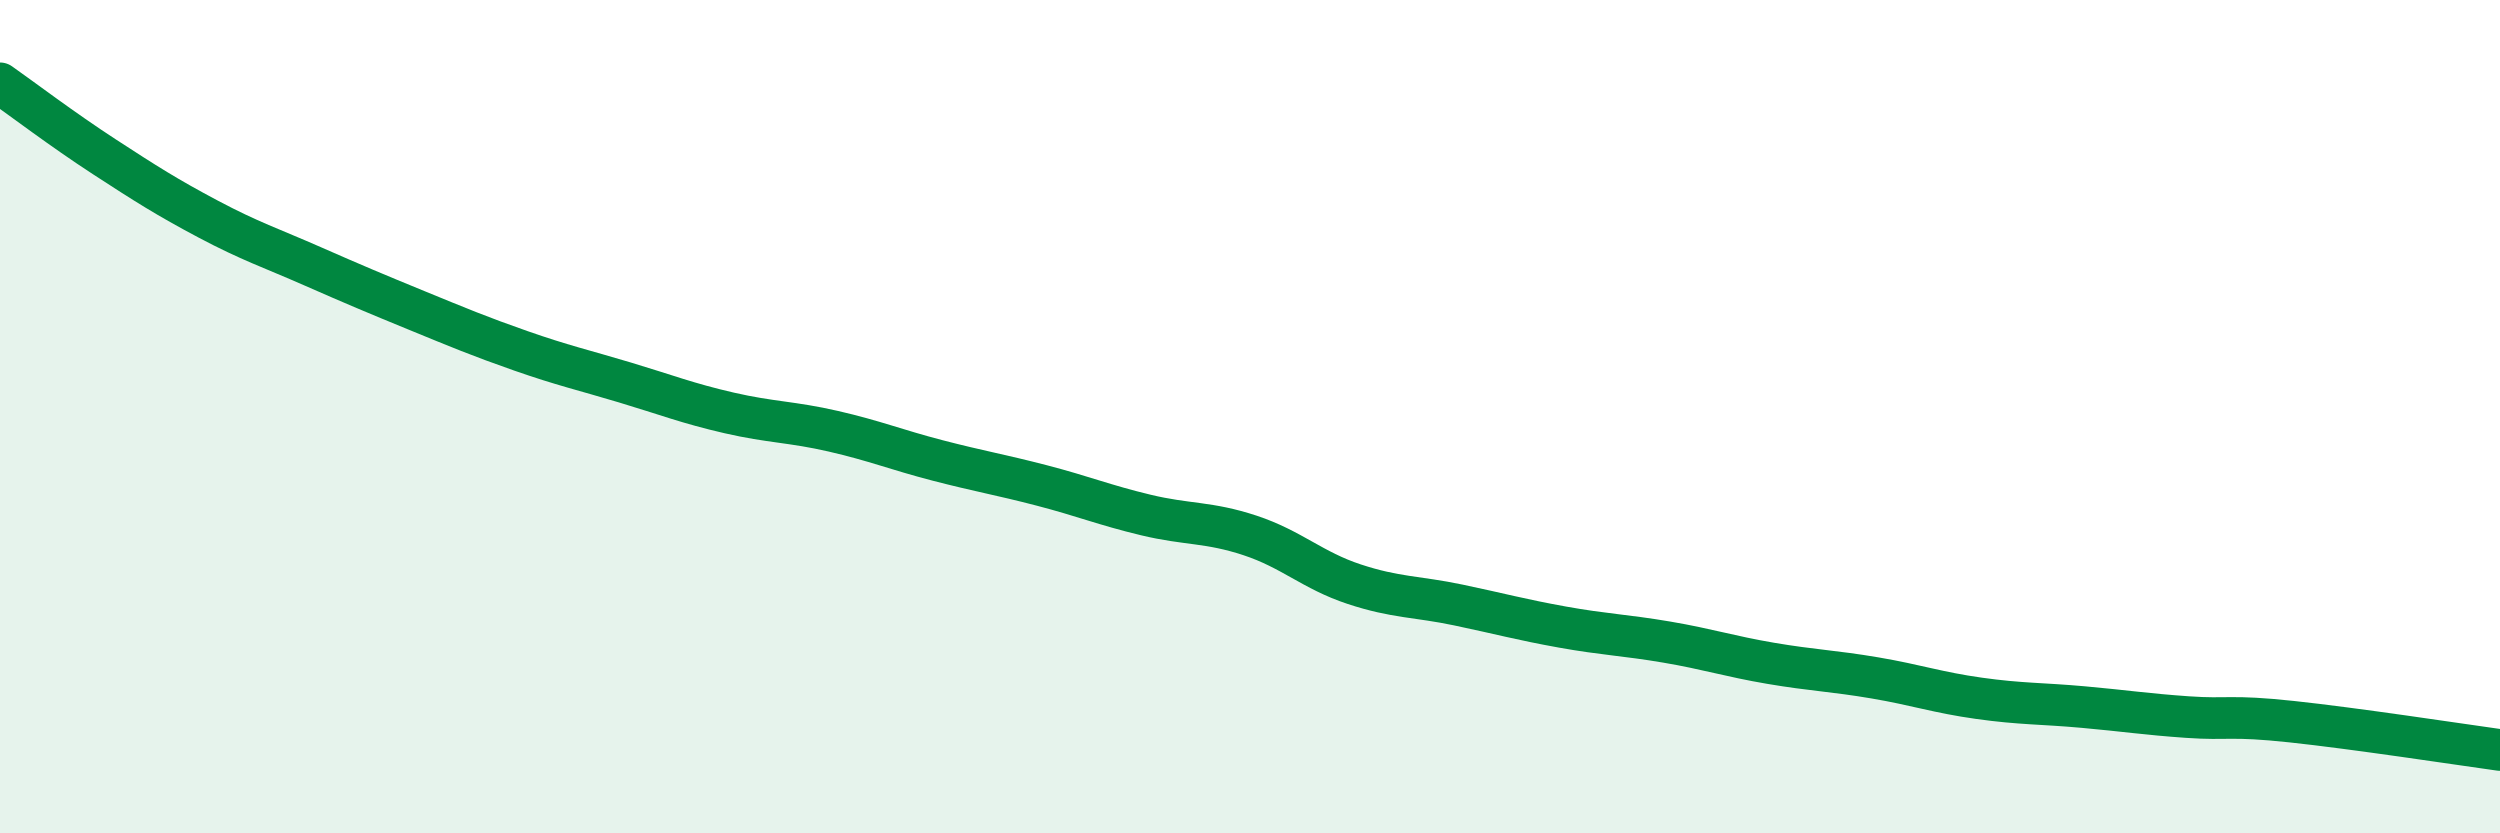
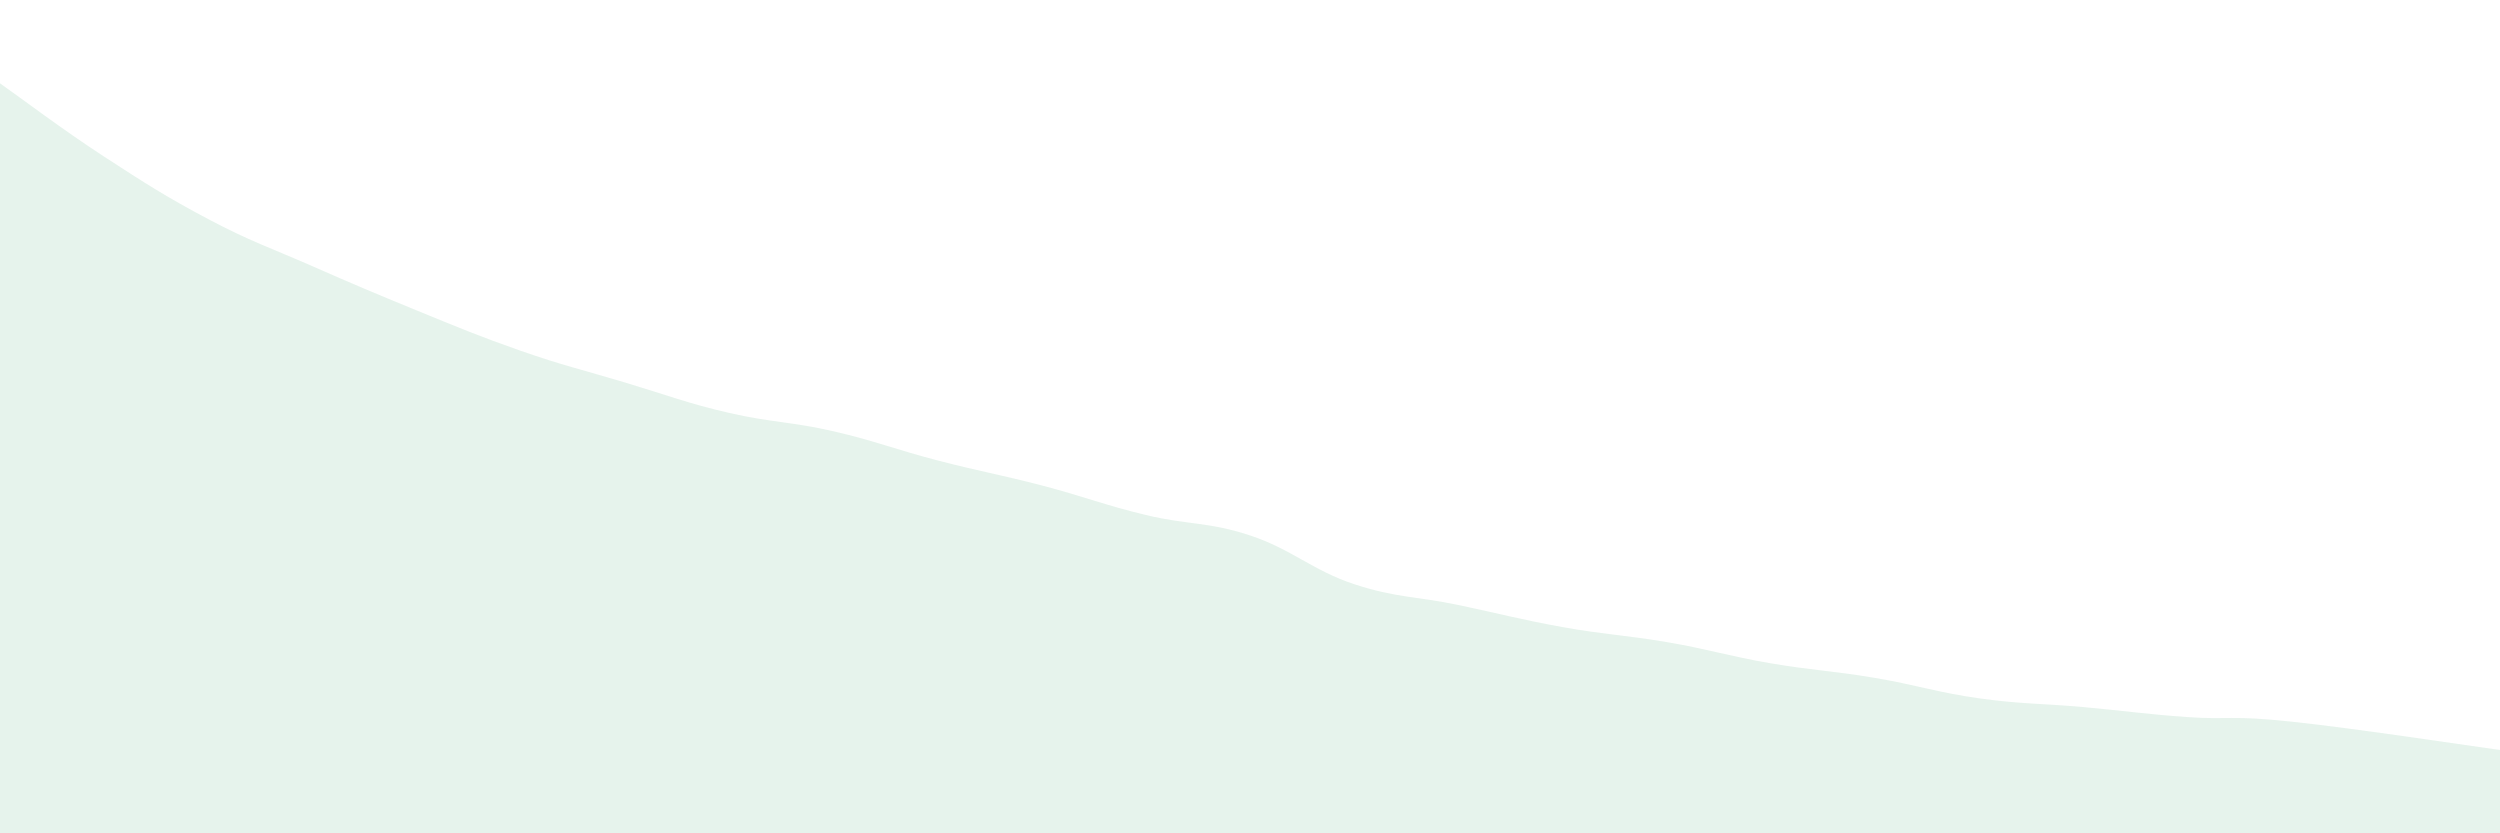
<svg xmlns="http://www.w3.org/2000/svg" width="60" height="20" viewBox="0 0 60 20">
  <path d="M 0,2 C 0.5,2.35 1.5,3.11 2.5,3.76 C 3.5,4.41 4,4.73 5,5.26 C 6,5.79 6.5,5.95 7.5,6.39 C 8.5,6.83 9,7.04 10,7.45 C 11,7.86 11.5,8.07 12.5,8.42 C 13.5,8.77 14,8.88 15,9.18 C 16,9.48 16.5,9.68 17.5,9.91 C 18.5,10.14 19,10.12 20,10.35 C 21,10.58 21.5,10.79 22.5,11.05 C 23.5,11.31 24,11.39 25,11.65 C 26,11.91 26.5,12.12 27.5,12.36 C 28.5,12.6 29,12.52 30,12.85 C 31,13.18 31.5,13.69 32.5,14.02 C 33.5,14.35 34,14.31 35,14.52 C 36,14.73 36.5,14.87 37.5,15.05 C 38.5,15.23 39,15.24 40,15.41 C 41,15.58 41.5,15.75 42.5,15.92 C 43.5,16.09 44,16.1 45,16.27 C 46,16.44 46.5,16.62 47.5,16.76 C 48.5,16.9 49,16.88 50,16.97 C 51,17.06 51.5,17.14 52.5,17.21 C 53.5,17.28 53.5,17.16 55,17.32 C 56.5,17.48 59,17.86 60,18L60 20L0 20Z" fill="#008740" opacity="0.1" stroke-linecap="round" stroke-linejoin="round" />
-   <path d="M 0,2 C 0.5,2.35 1.5,3.11 2.5,3.76 C 3.5,4.41 4,4.73 5,5.26 C 6,5.79 6.5,5.95 7.5,6.39 C 8.5,6.83 9,7.04 10,7.45 C 11,7.86 11.5,8.07 12.5,8.42 C 13.5,8.77 14,8.88 15,9.18 C 16,9.48 16.5,9.68 17.5,9.91 C 18.5,10.14 19,10.12 20,10.35 C 21,10.58 21.5,10.79 22.5,11.05 C 23.5,11.31 24,11.39 25,11.65 C 26,11.91 26.5,12.12 27.5,12.36 C 28.5,12.6 29,12.52 30,12.85 C 31,13.18 31.5,13.69 32.5,14.02 C 33.5,14.35 34,14.31 35,14.52 C 36,14.73 36.5,14.87 37.5,15.05 C 38.5,15.23 39,15.24 40,15.41 C 41,15.58 41.5,15.75 42.5,15.92 C 43.5,16.09 44,16.1 45,16.27 C 46,16.44 46.5,16.62 47.5,16.76 C 48.5,16.9 49,16.88 50,16.97 C 51,17.06 51.5,17.14 52.5,17.21 C 53.5,17.28 53.5,17.16 55,17.32 C 56.5,17.48 59,17.86 60,18" stroke="#008740" stroke-width="1" fill="none" stroke-linecap="round" stroke-linejoin="round" />
</svg>